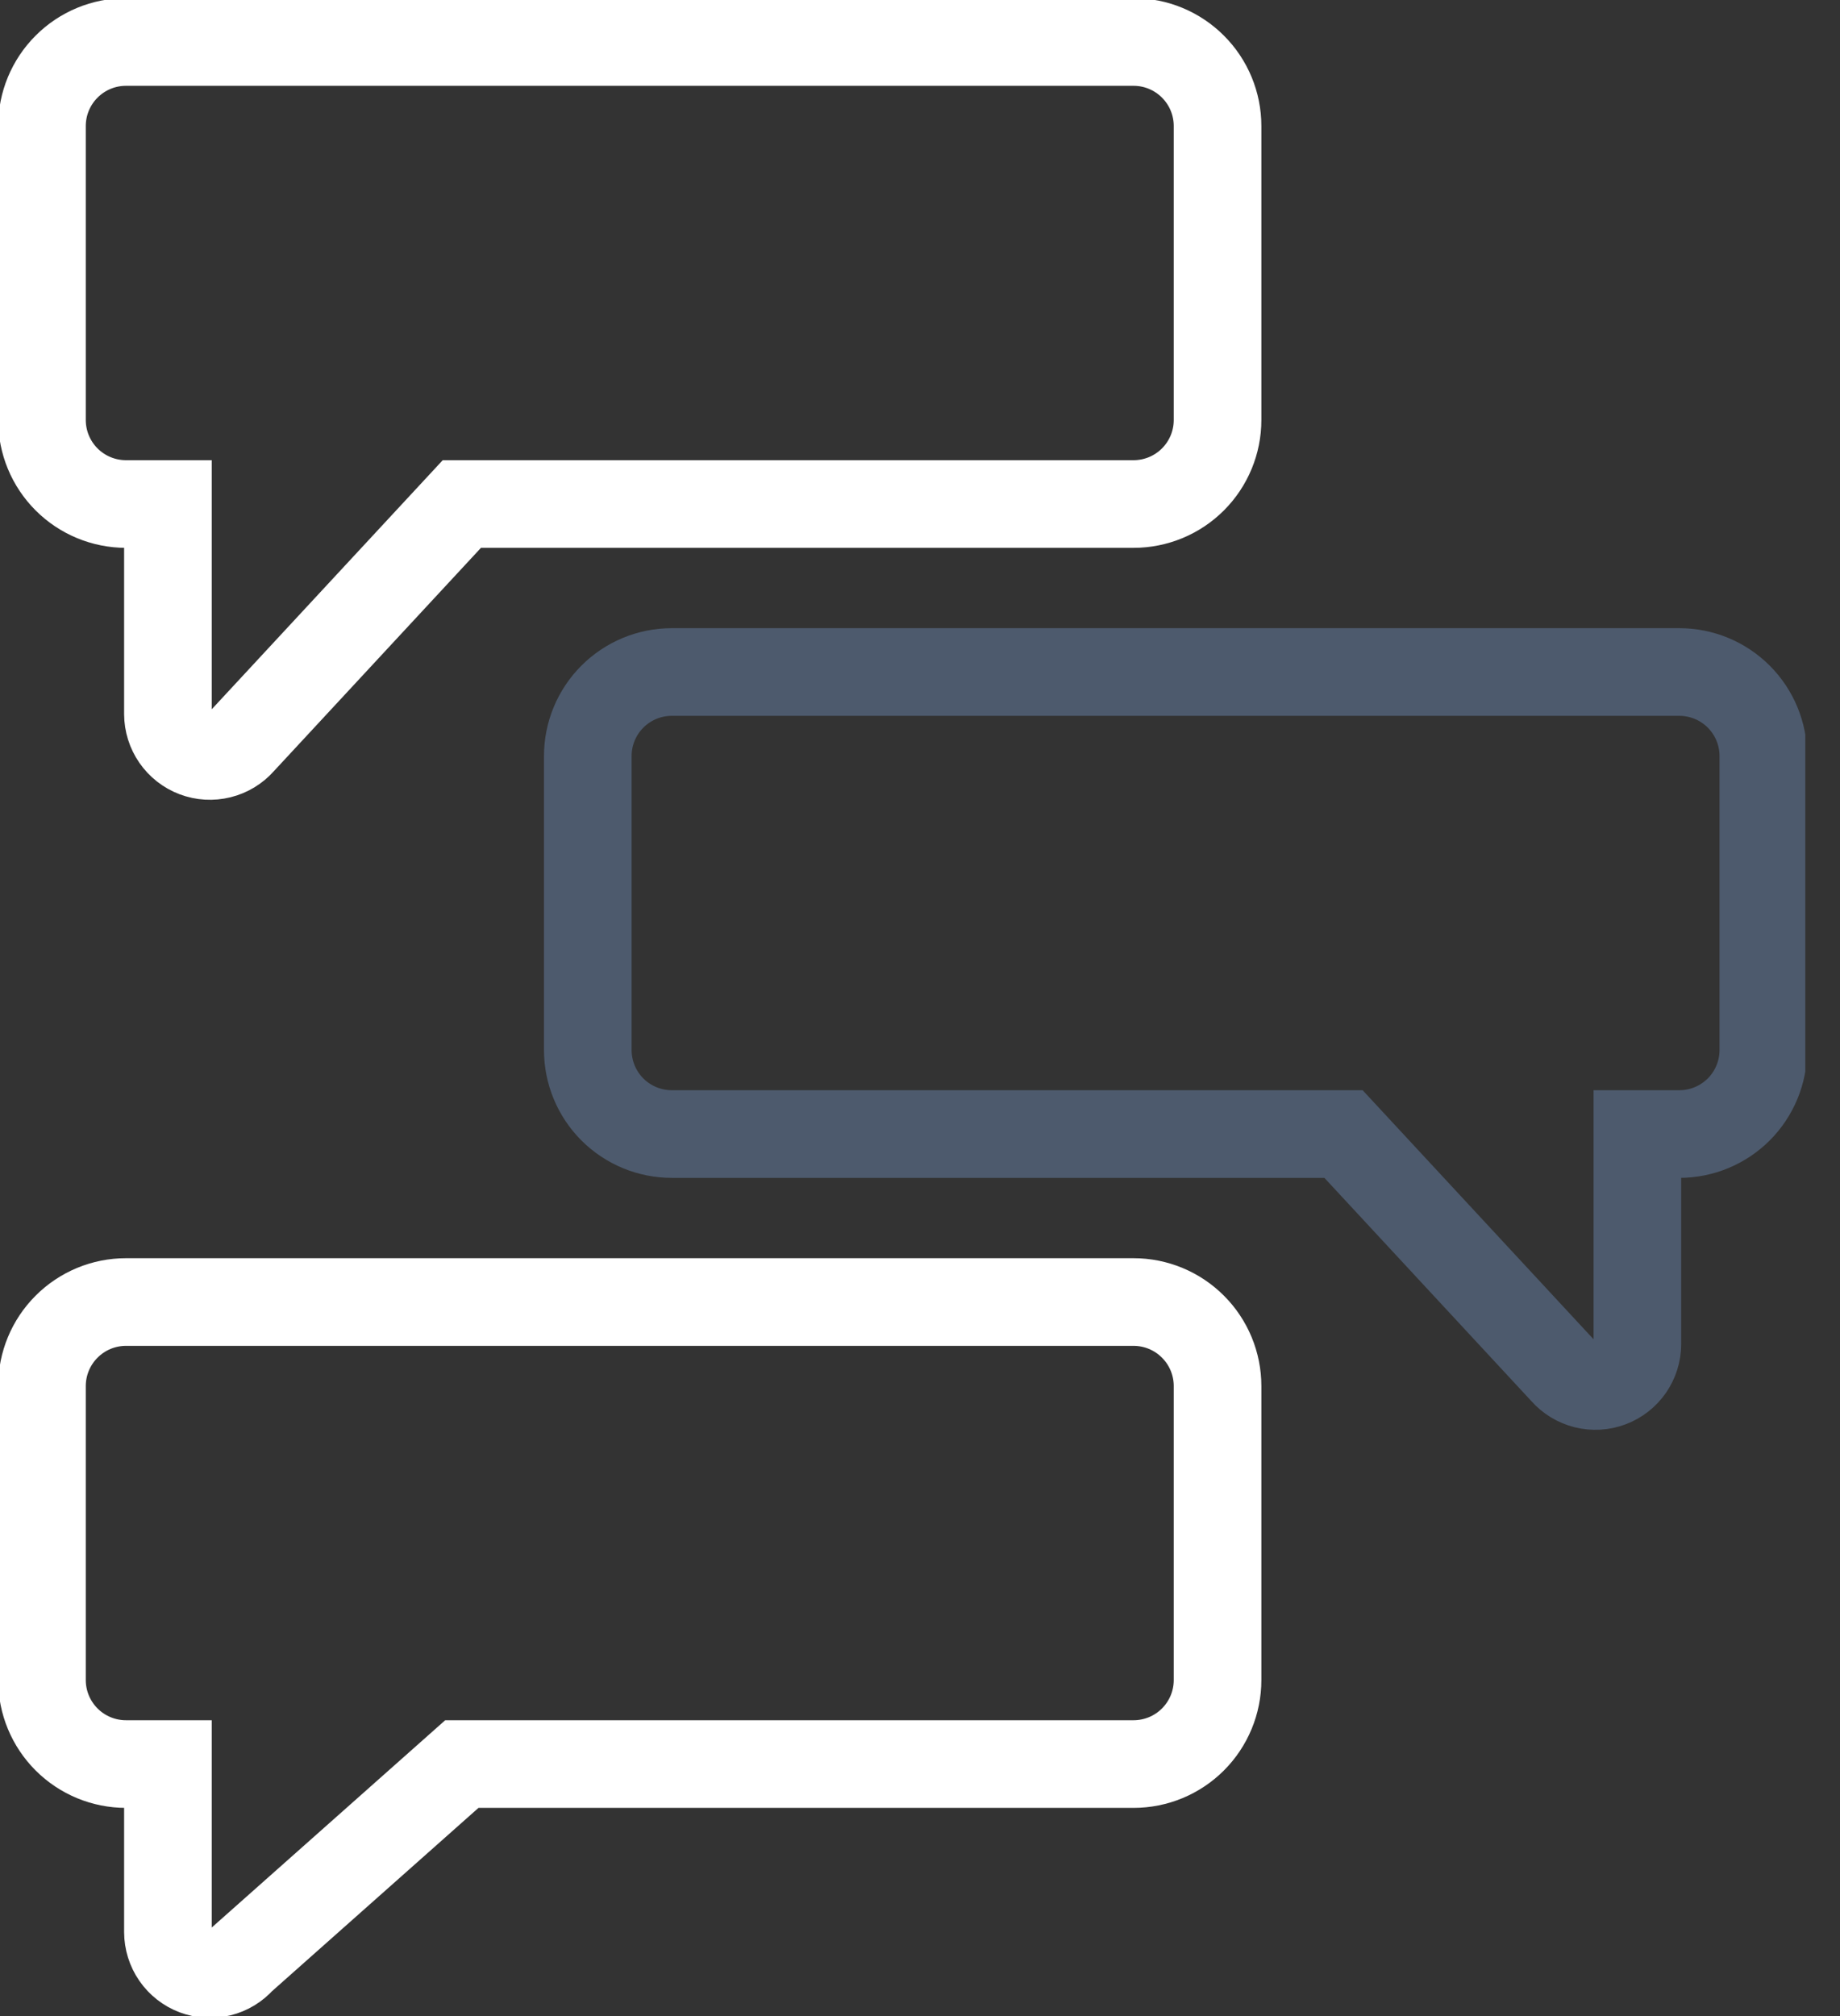
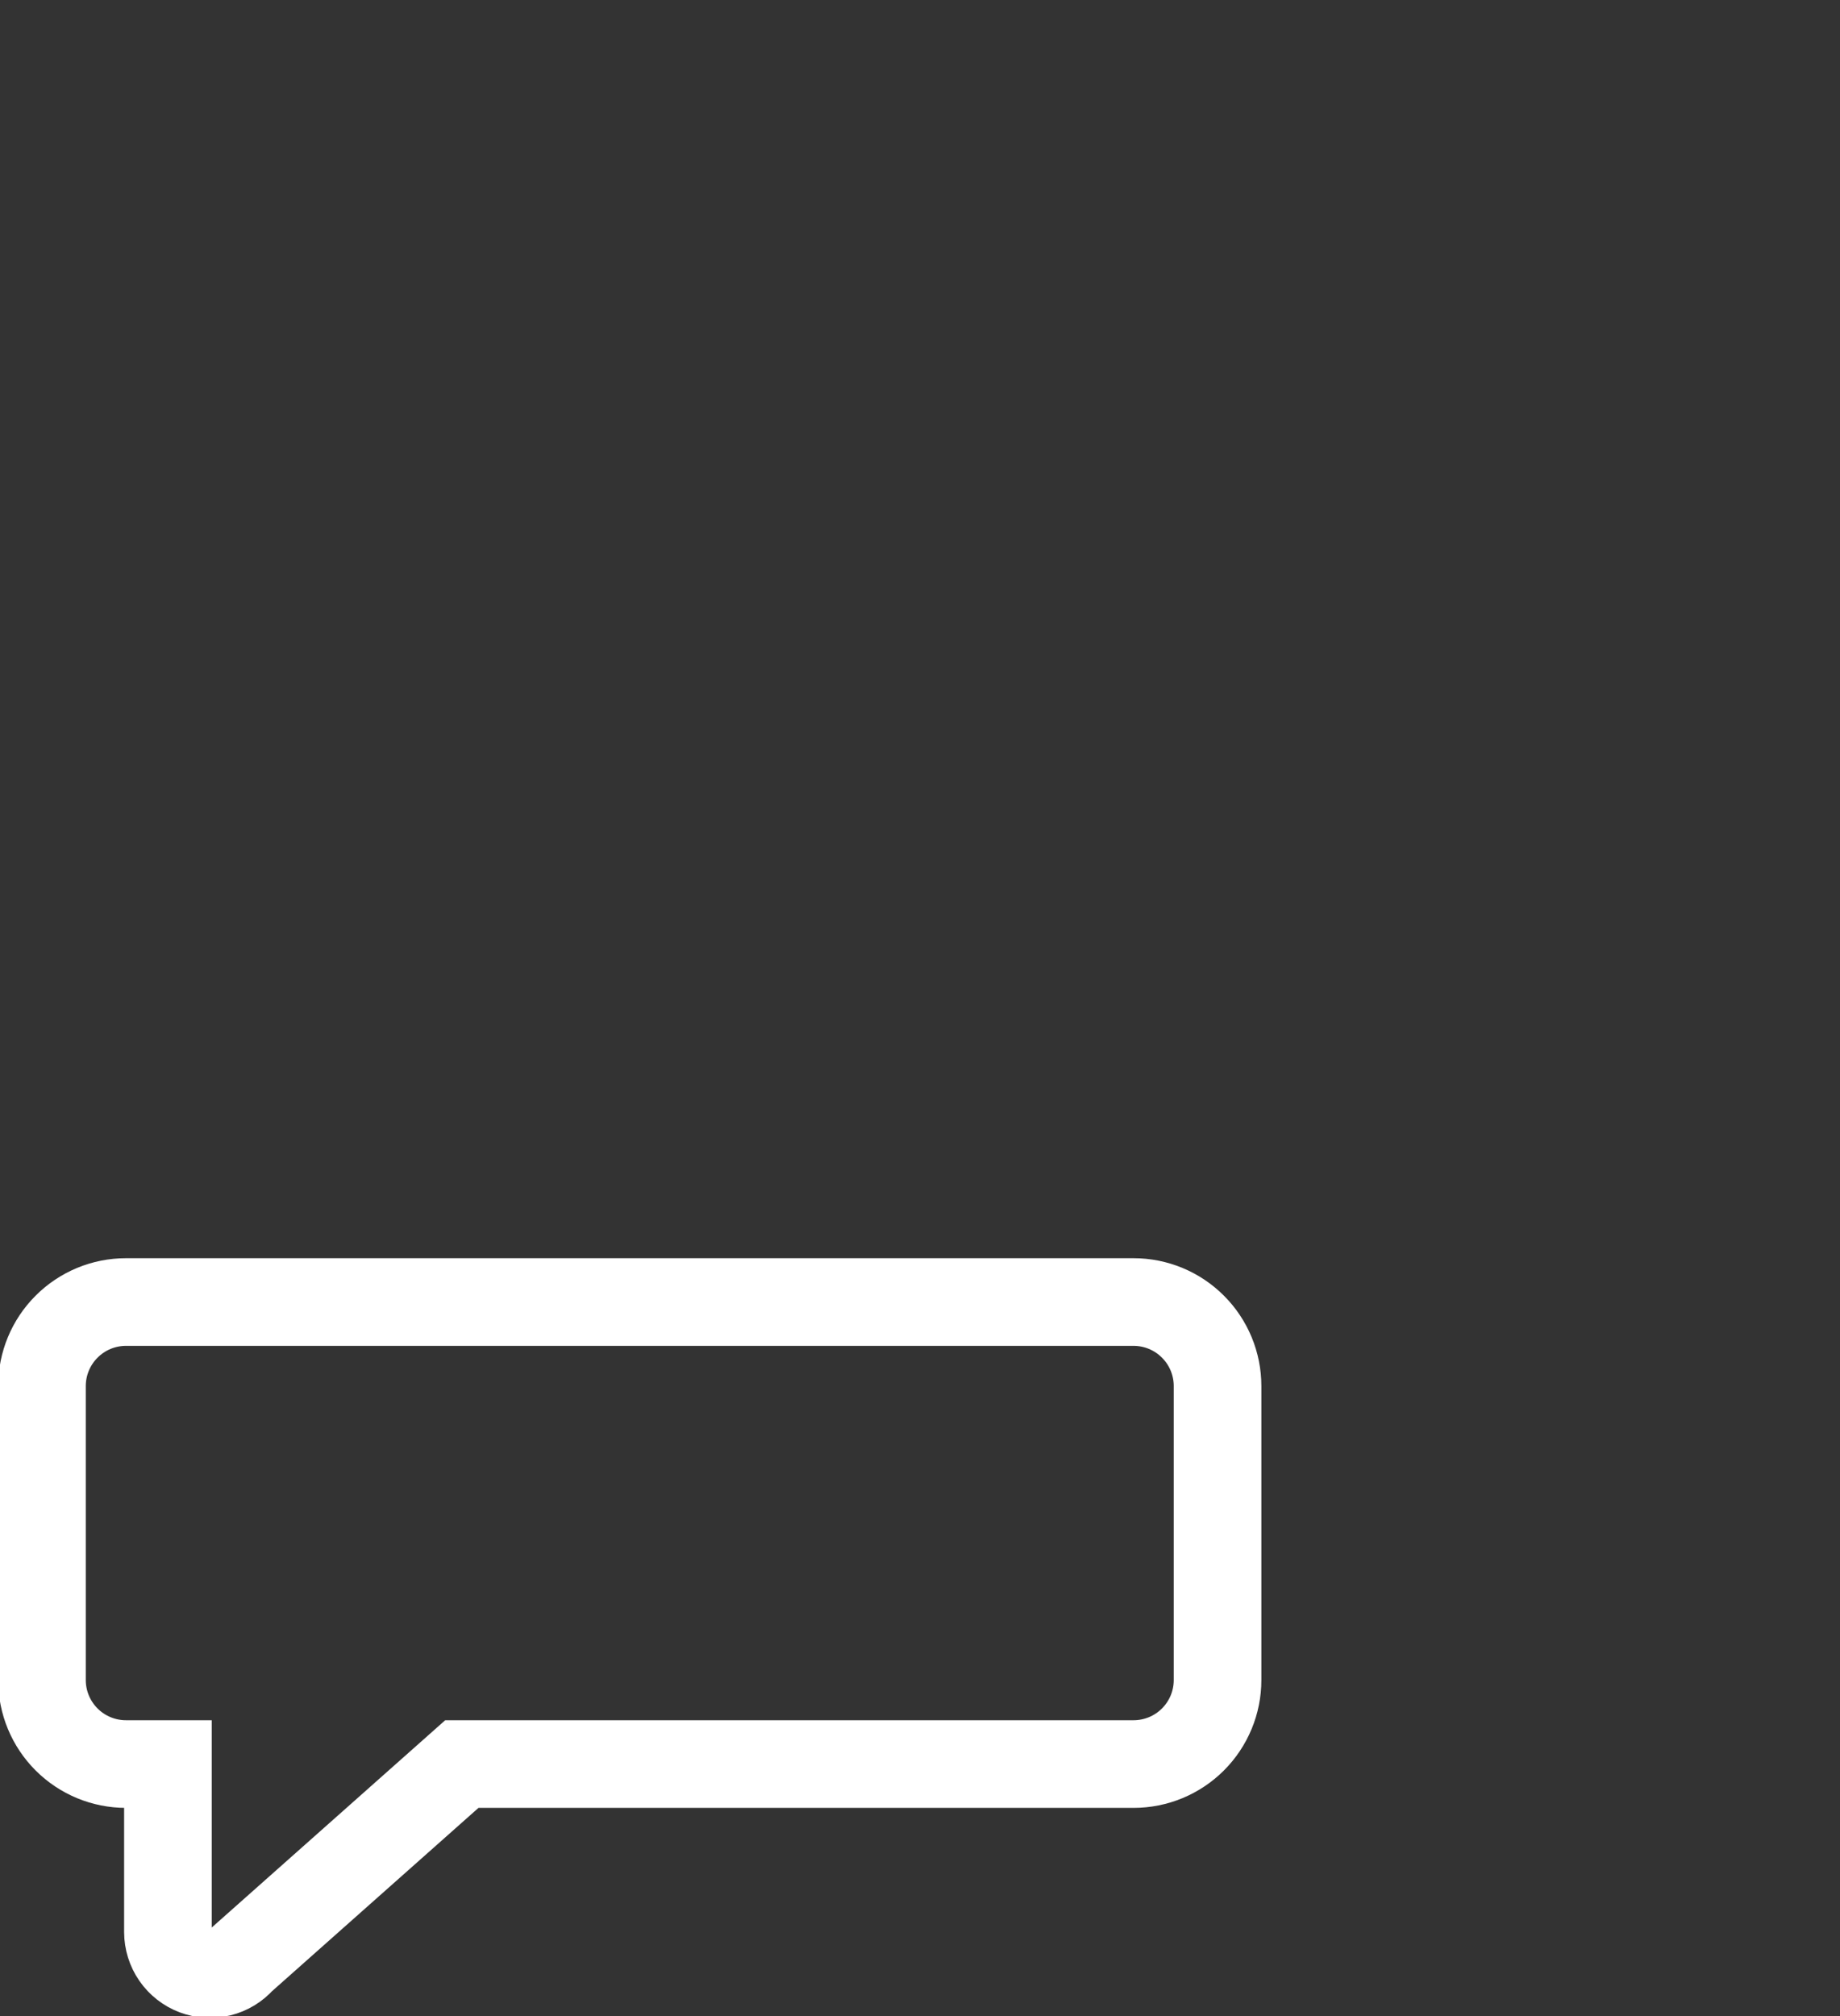
<svg xmlns="http://www.w3.org/2000/svg" width="42" height="46" viewBox="0 0 42 46" fill="none">
  <rect x="0" y="0" width="42" height="46" fill="#333333" stroke="none" />
  <g clip-path="url(#clip0)">
-     <path d="M10.542 11.5H25.875C26.383 11.5 26.871 11.298 27.23 10.939C27.59 10.579 27.792 10.092 27.792 9.583V2.875C27.792 2.367 27.59 1.879 27.23 1.52C26.871 1.16 26.383 0.958 25.875 0.958H2.875C2.367 0.958 1.879 1.16 1.52 1.52C1.16 1.879 0.958 2.367 0.958 2.875V9.583C0.958 10.092 1.16 10.579 1.52 10.939C1.879 11.298 2.367 11.5 2.875 11.5H3.833V16.292C3.834 16.486 3.893 16.676 4.004 16.836C4.115 16.996 4.271 17.118 4.453 17.187C4.636 17.256 4.834 17.267 5.023 17.22C5.212 17.173 5.382 17.07 5.51 16.924L10.542 11.5Z" stroke="white" stroke-width="2" stroke-miterlimit="10" />
-     <path d="M30.667 25.875H15.333C14.825 25.875 14.338 25.673 13.978 25.314C13.619 24.954 13.417 24.467 13.417 23.958V17.25C13.417 16.742 13.619 16.254 13.978 15.895C14.338 15.535 14.825 15.333 15.333 15.333H38.333C38.842 15.333 39.329 15.535 39.689 15.895C40.048 16.254 40.25 16.742 40.25 17.25V23.958C40.25 24.467 40.048 24.954 39.689 25.314C39.329 25.673 38.842 25.875 38.333 25.875H37.375V30.667C37.375 30.861 37.315 31.051 37.205 31.211C37.094 31.371 36.937 31.493 36.755 31.562C36.573 31.631 36.374 31.642 36.185 31.595C35.997 31.548 35.827 31.445 35.698 31.299L30.667 25.875Z" stroke="#4D5A6D" stroke-width="2" stroke-miterlimit="10" />
    <path d="M10.542 40.25H25.875C26.383 40.25 26.871 40.048 27.23 39.689C27.59 39.329 27.792 38.842 27.792 38.333V31.625C27.792 31.117 27.59 30.629 27.23 30.27C26.871 29.91 26.383 29.708 25.875 29.708H2.875C2.367 29.708 1.879 29.91 1.52 30.27C1.16 30.629 0.958 31.117 0.958 31.625V38.333C0.958 38.842 1.16 39.329 1.52 39.689C1.879 40.048 2.367 40.25 2.875 40.25H3.833V44.083C3.834 44.278 3.893 44.468 4.004 44.628C4.115 44.788 4.271 44.91 4.453 44.979C4.636 45.047 4.834 45.059 5.023 45.012C5.212 44.965 5.382 44.862 5.51 44.716L10.542 40.25Z" stroke="white" stroke-width="2" stroke-miterlimit="10" />
  </g>
  <defs>
    <clipPath id="clip0">
      <rect width="41.208" height="46" fill="white" />
    </clipPath>
  </defs>
</svg>